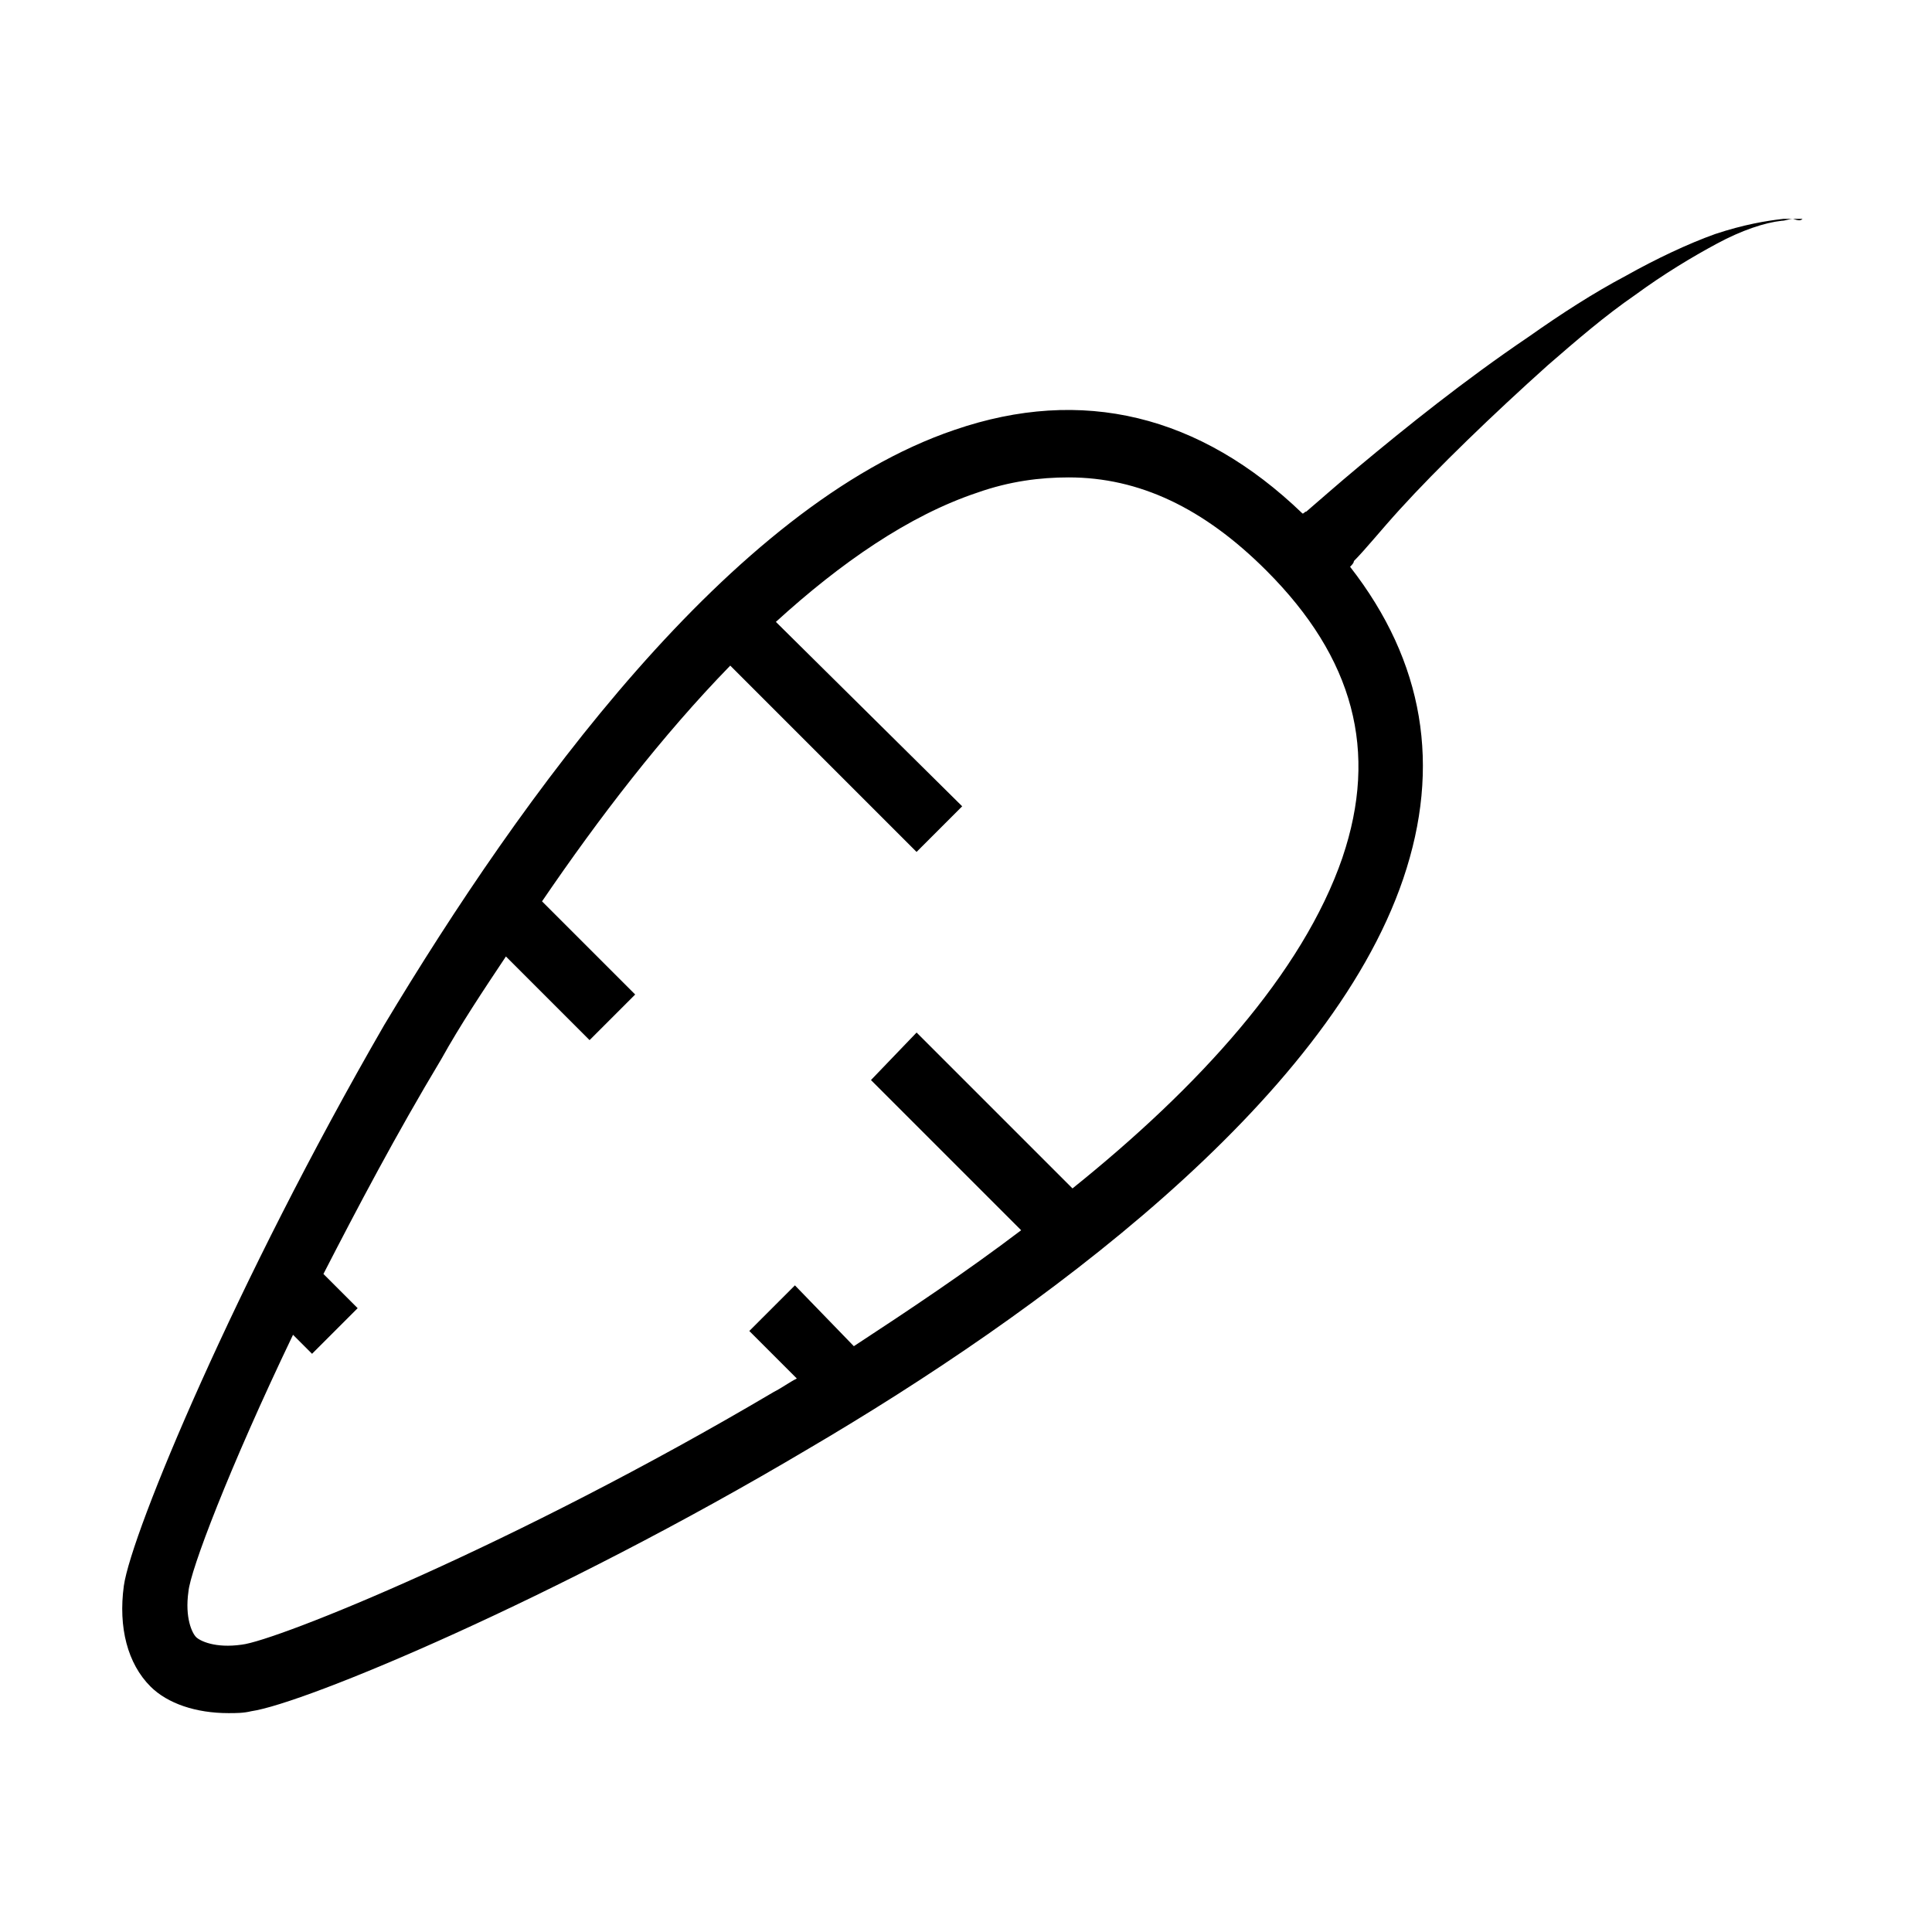
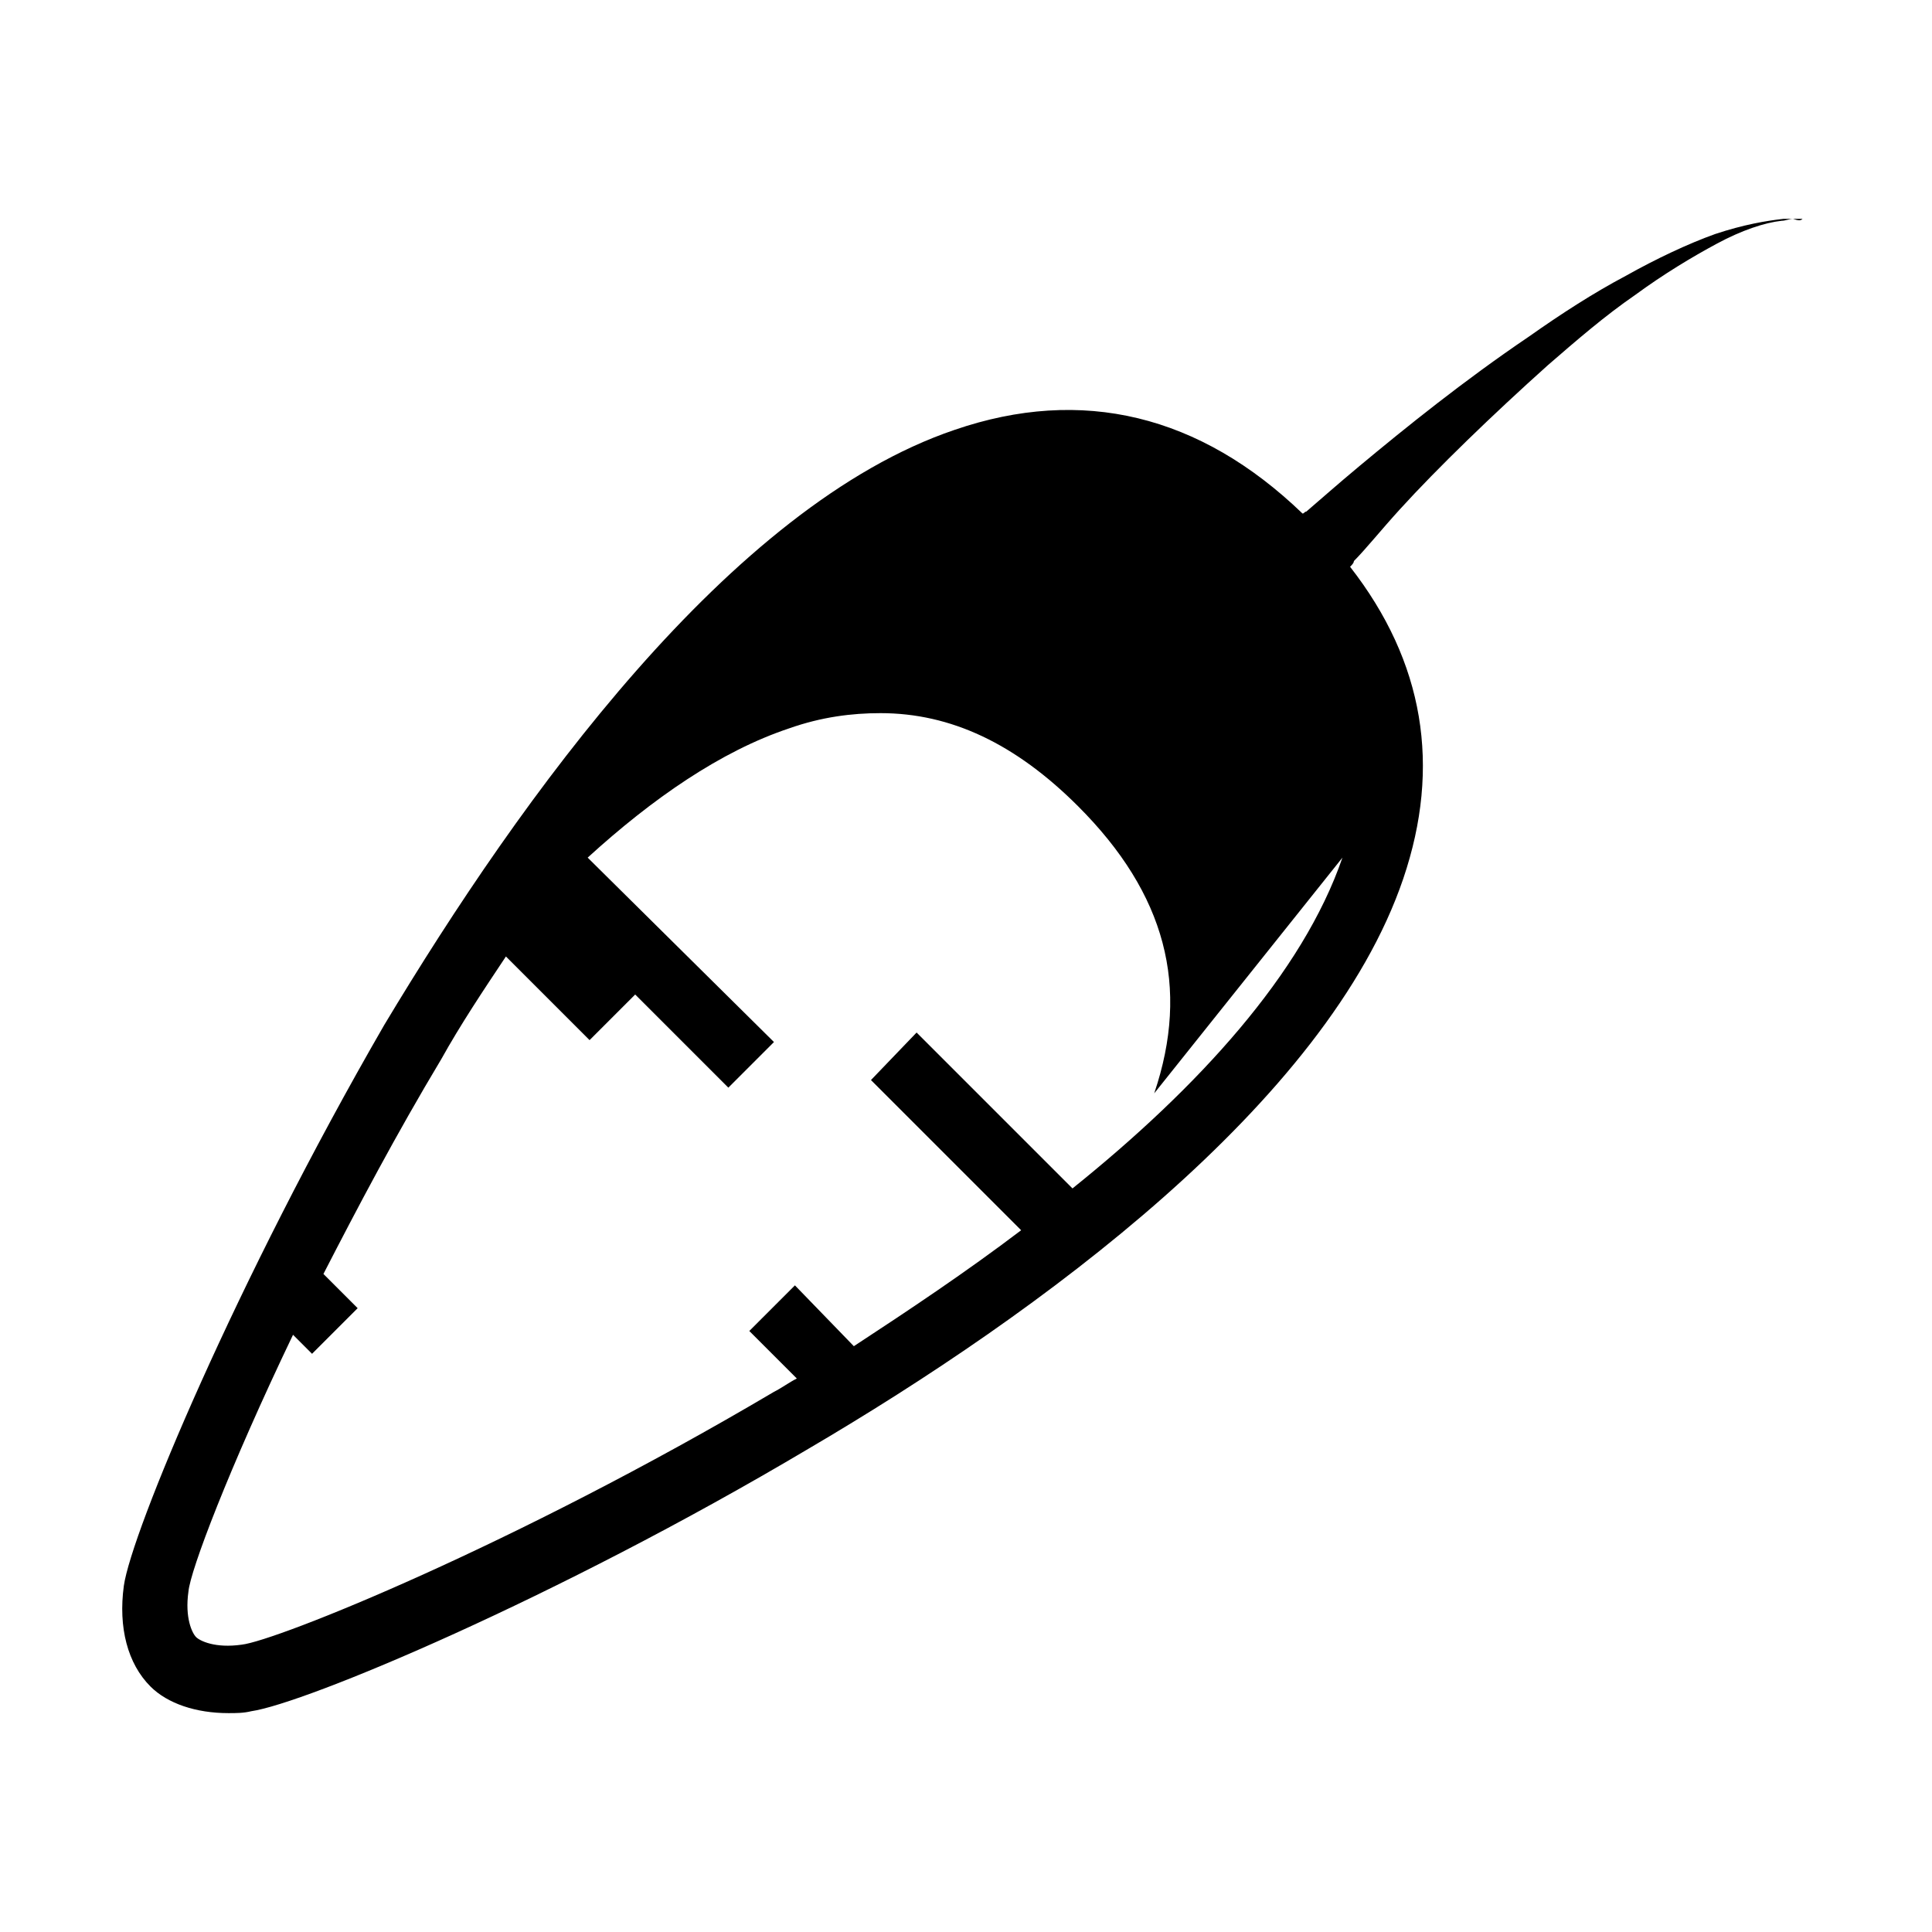
<svg xmlns="http://www.w3.org/2000/svg" fill="#000000" width="800px" height="800px" version="1.1" viewBox="144 144 512 512">
-   <path d="m621.68 202h-2.016-3.023c-4.535 0.504-10.578 1.512-18.137 4.031-7.055 2.519-15.617 6.551-23.68 11.082-8.566 4.535-17.129 10.078-25.695 16.121-17.129 11.586-32.746 24.184-44.84 34.258-6.047 5.039-10.578 9.07-14.105 12.09-0.504 0-0.504 0.504-1.008 0.504-27.207-26.199-58.441-33.754-92.195-22.168-59.449 20.152-114.87 97.234-151.14 157.69-39.297 68.023-67.008 134.52-69.02 148.63-1.512 11.082 1.008 20.656 7.055 26.703 4.535 4.535 12.09 7.055 20.656 7.055 2.016 0 4.031 0 6.047-0.504 14.105-2.016 80.609-29.727 147.62-69.527 60.957-35.773 137.54-91.695 157.69-151.14 10.078-29.727 5.543-57.434-14.105-82.625 0.504-0.504 1.008-1.008 1.008-1.512 3.023-3.023 7.055-8.062 12.09-13.602 10.078-11.082 24.688-25.191 39.297-38.289 7.559-6.551 15.113-13.098 23.176-18.641 7.559-5.543 15.113-10.078 21.664-13.602 6.551-3.527 12.594-5.543 17.129-6.047 1.008 0 2.016-0.504 3.023-0.504 1.512 0.5 2.016 0.5 2.519-0.004h2.016-2.016zm-121.92 169.28c-10.578 30.73-38.289 60.961-71.539 87.664l-41.312-41.312-12.094 12.594 39.801 39.801c-14.609 11.082-29.727 21.16-44.336 30.73l-15.617-16.121-12.09 12.09 12.594 12.594c-2.016 1.008-4.031 2.519-6.047 3.527-69.023 40.809-132 66-141.07 67.008-7.055 1.008-11.082-1.008-12.09-2.016-1.008-1.008-3.023-5.039-2.016-12.09 0.504-5.543 10.578-32.242 27.711-68.016l5.039 5.039 12.09-12.09-9.07-9.07c9.07-17.633 19.145-36.777 31.234-56.93 5.039-9.07 11.082-18.137 17.129-27.207l22.168 22.168 12.09-12.09-24.688-24.688c15.113-22.168 31.738-43.832 49.879-62.473l49.375 49.375 12.09-12.09-49.371-48.871c17.129-15.617 35.266-28.215 53.402-34.258 8.566-3.023 16.625-4.031 24.184-4.031 18.641 0 35.77 8.062 52.395 24.688 23.18 23.176 29.727 47.859 20.156 76.074z" />
+   <path d="m621.68 202h-2.016-3.023c-4.535 0.504-10.578 1.512-18.137 4.031-7.055 2.519-15.617 6.551-23.68 11.082-8.566 4.535-17.129 10.078-25.695 16.121-17.129 11.586-32.746 24.184-44.84 34.258-6.047 5.039-10.578 9.07-14.105 12.09-0.504 0-0.504 0.504-1.008 0.504-27.207-26.199-58.441-33.754-92.195-22.168-59.449 20.152-114.87 97.234-151.14 157.69-39.297 68.023-67.008 134.52-69.02 148.63-1.512 11.082 1.008 20.656 7.055 26.703 4.535 4.535 12.09 7.055 20.656 7.055 2.016 0 4.031 0 6.047-0.504 14.105-2.016 80.609-29.727 147.62-69.527 60.957-35.773 137.54-91.695 157.69-151.14 10.078-29.727 5.543-57.434-14.105-82.625 0.504-0.504 1.008-1.008 1.008-1.512 3.023-3.023 7.055-8.062 12.09-13.602 10.078-11.082 24.688-25.191 39.297-38.289 7.559-6.551 15.113-13.098 23.176-18.641 7.559-5.543 15.113-10.078 21.664-13.602 6.551-3.527 12.594-5.543 17.129-6.047 1.008 0 2.016-0.504 3.023-0.504 1.512 0.5 2.016 0.5 2.519-0.004h2.016-2.016zm-121.92 169.28c-10.578 30.73-38.289 60.961-71.539 87.664l-41.312-41.312-12.094 12.594 39.801 39.801c-14.609 11.082-29.727 21.16-44.336 30.73l-15.617-16.121-12.09 12.09 12.594 12.594c-2.016 1.008-4.031 2.519-6.047 3.527-69.023 40.809-132 66-141.07 67.008-7.055 1.008-11.082-1.008-12.09-2.016-1.008-1.008-3.023-5.039-2.016-12.09 0.504-5.543 10.578-32.242 27.711-68.016l5.039 5.039 12.09-12.09-9.07-9.07c9.07-17.633 19.145-36.777 31.234-56.93 5.039-9.07 11.082-18.137 17.129-27.207l22.168 22.168 12.09-12.09-24.688-24.688l49.375 49.375 12.09-12.09-49.371-48.871c17.129-15.617 35.266-28.215 53.402-34.258 8.566-3.023 16.625-4.031 24.184-4.031 18.641 0 35.77 8.062 52.395 24.688 23.18 23.176 29.727 47.859 20.156 76.074z" />
</svg>